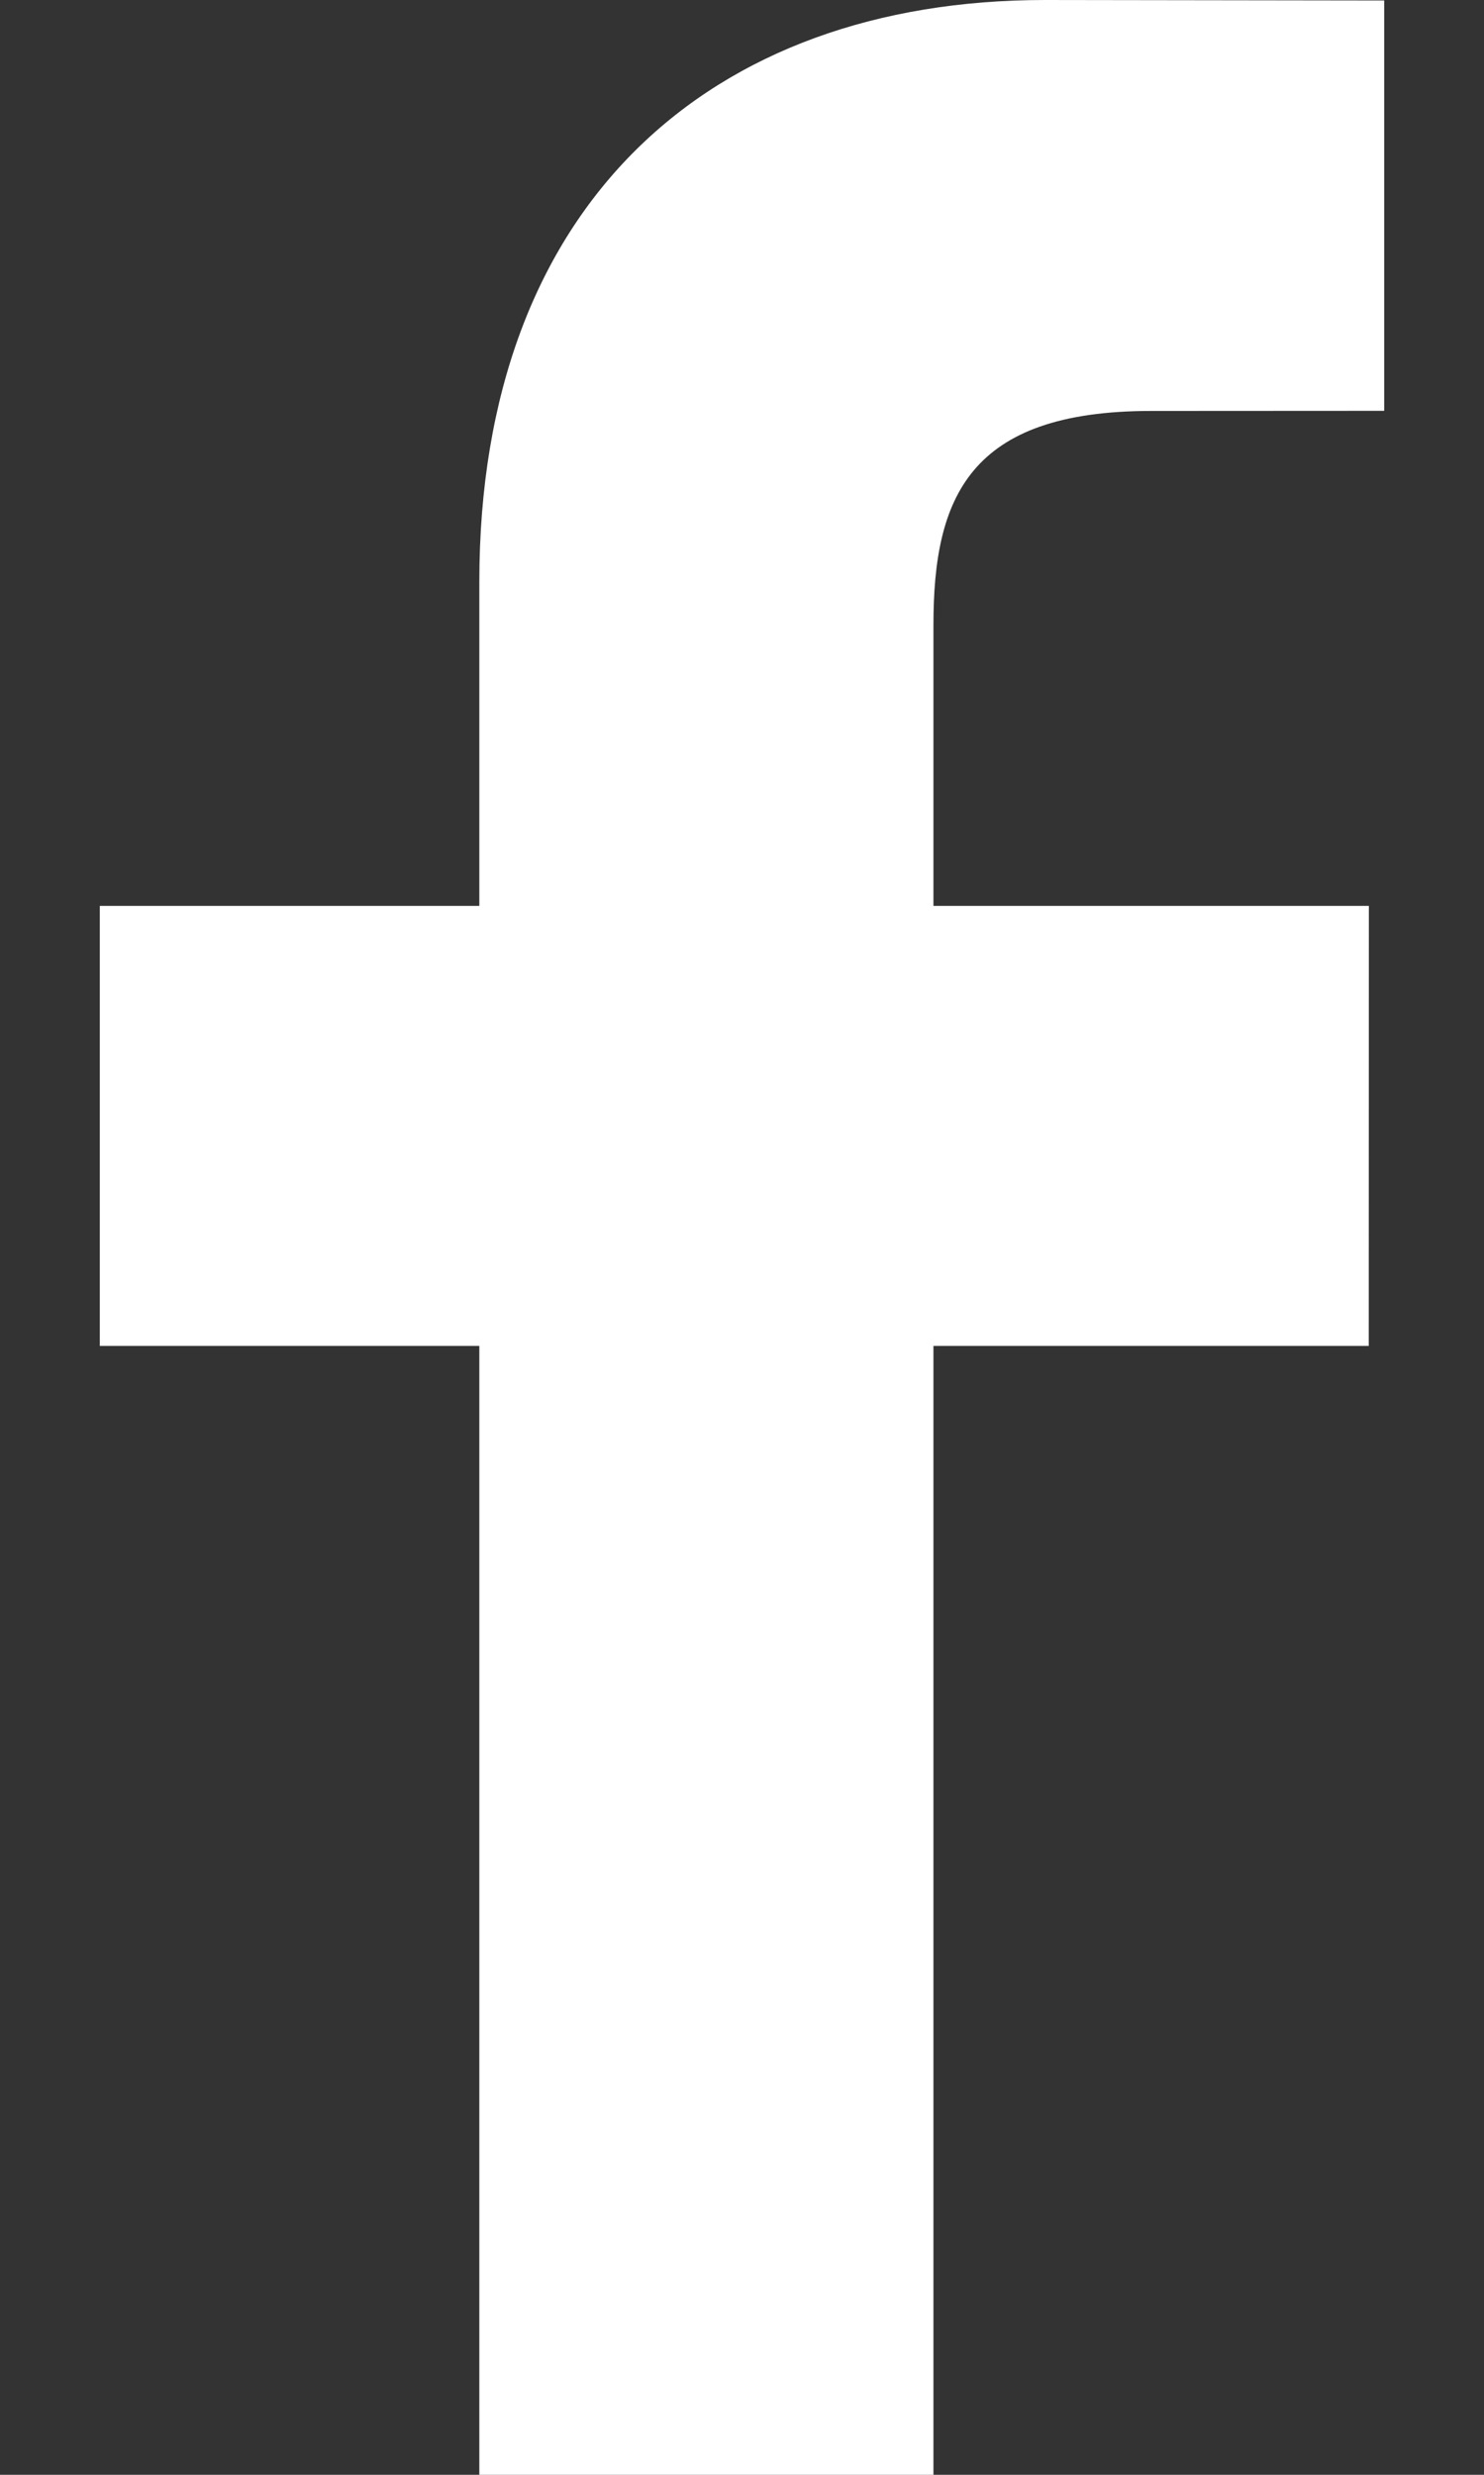
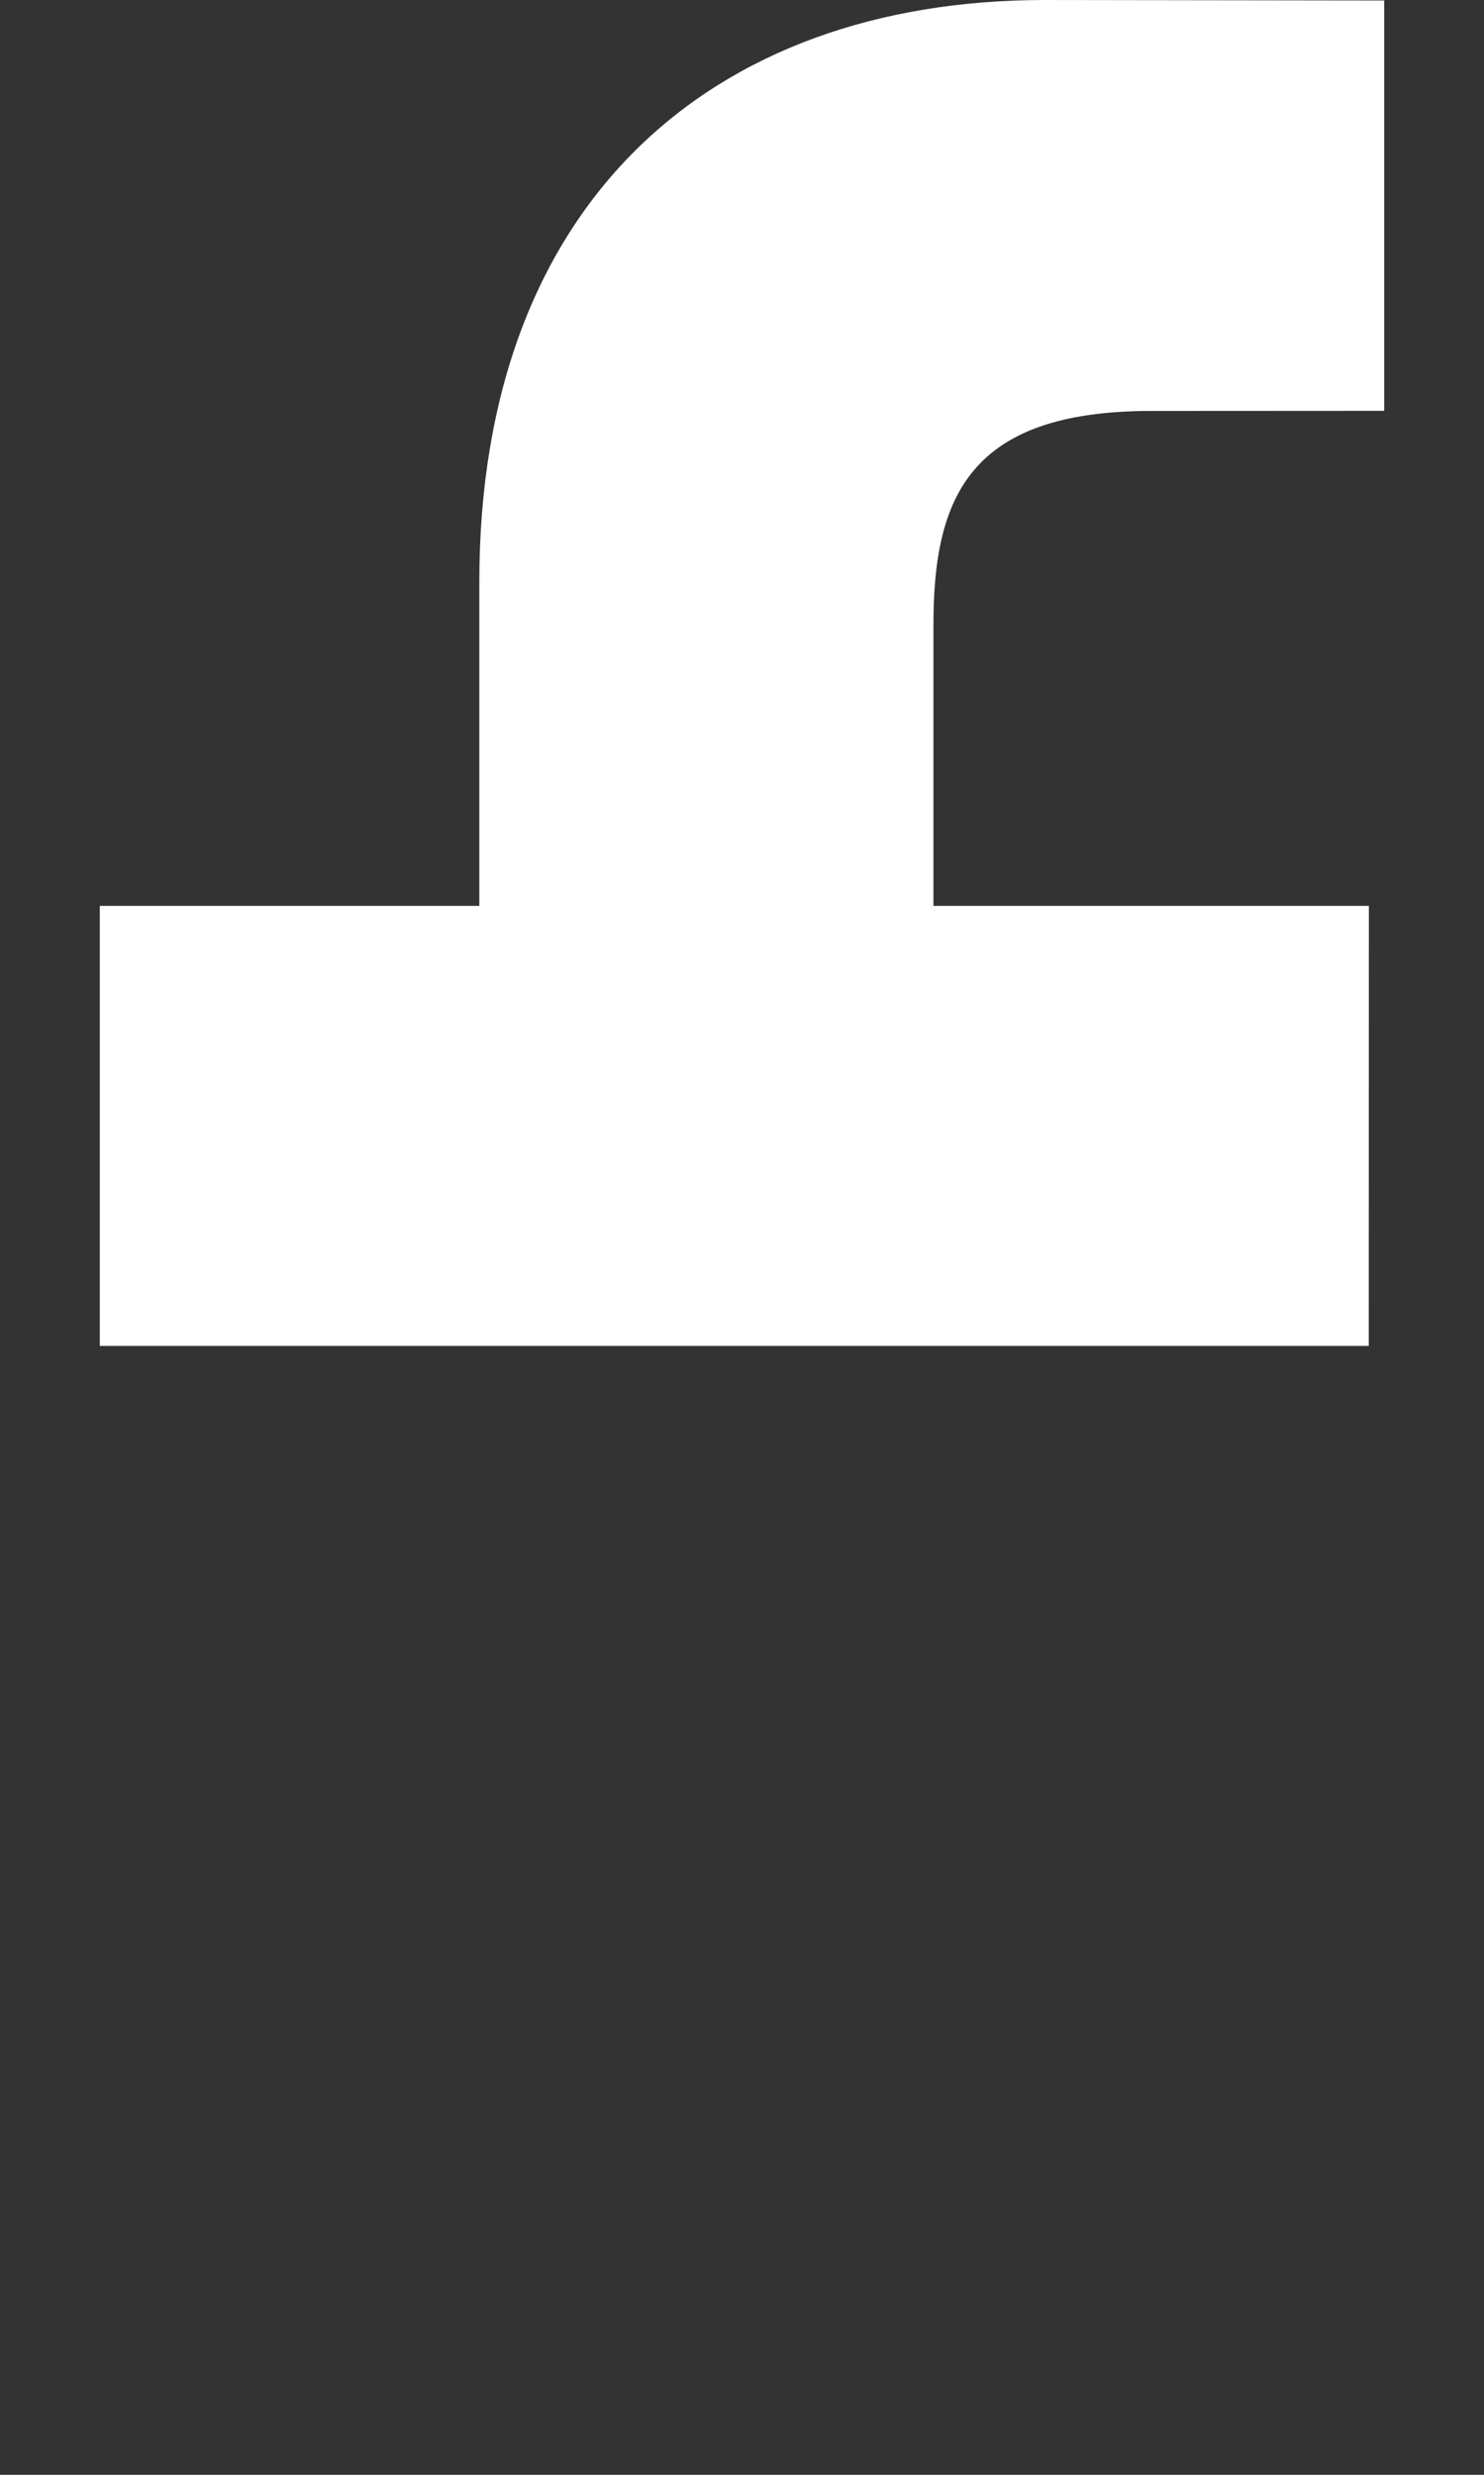
<svg xmlns="http://www.w3.org/2000/svg" width="12" height="20" viewBox="0 0 12 20" fill="none">
  <rect x="0" y="0" width="12" height="20" fill="#333333" stroke="none" />
-   <path d="M11.193 3.32L9.31 3.321C7.834 3.321 7.548 4.022 7.548 5.052V7.321H11.069L11.068 10.877H7.548V20H3.876V10.877H0.807V7.321H3.876V4.7C3.876 1.657 5.735 0 8.45 0L11.193 0.004L11.193 3.32Z" fill="white" />
+   <path d="M11.193 3.32L9.31 3.321C7.834 3.321 7.548 4.022 7.548 5.052V7.321H11.069L11.068 10.877H7.548H3.876V10.877H0.807V7.321H3.876V4.7C3.876 1.657 5.735 0 8.45 0L11.193 0.004L11.193 3.32Z" fill="white" />
</svg>